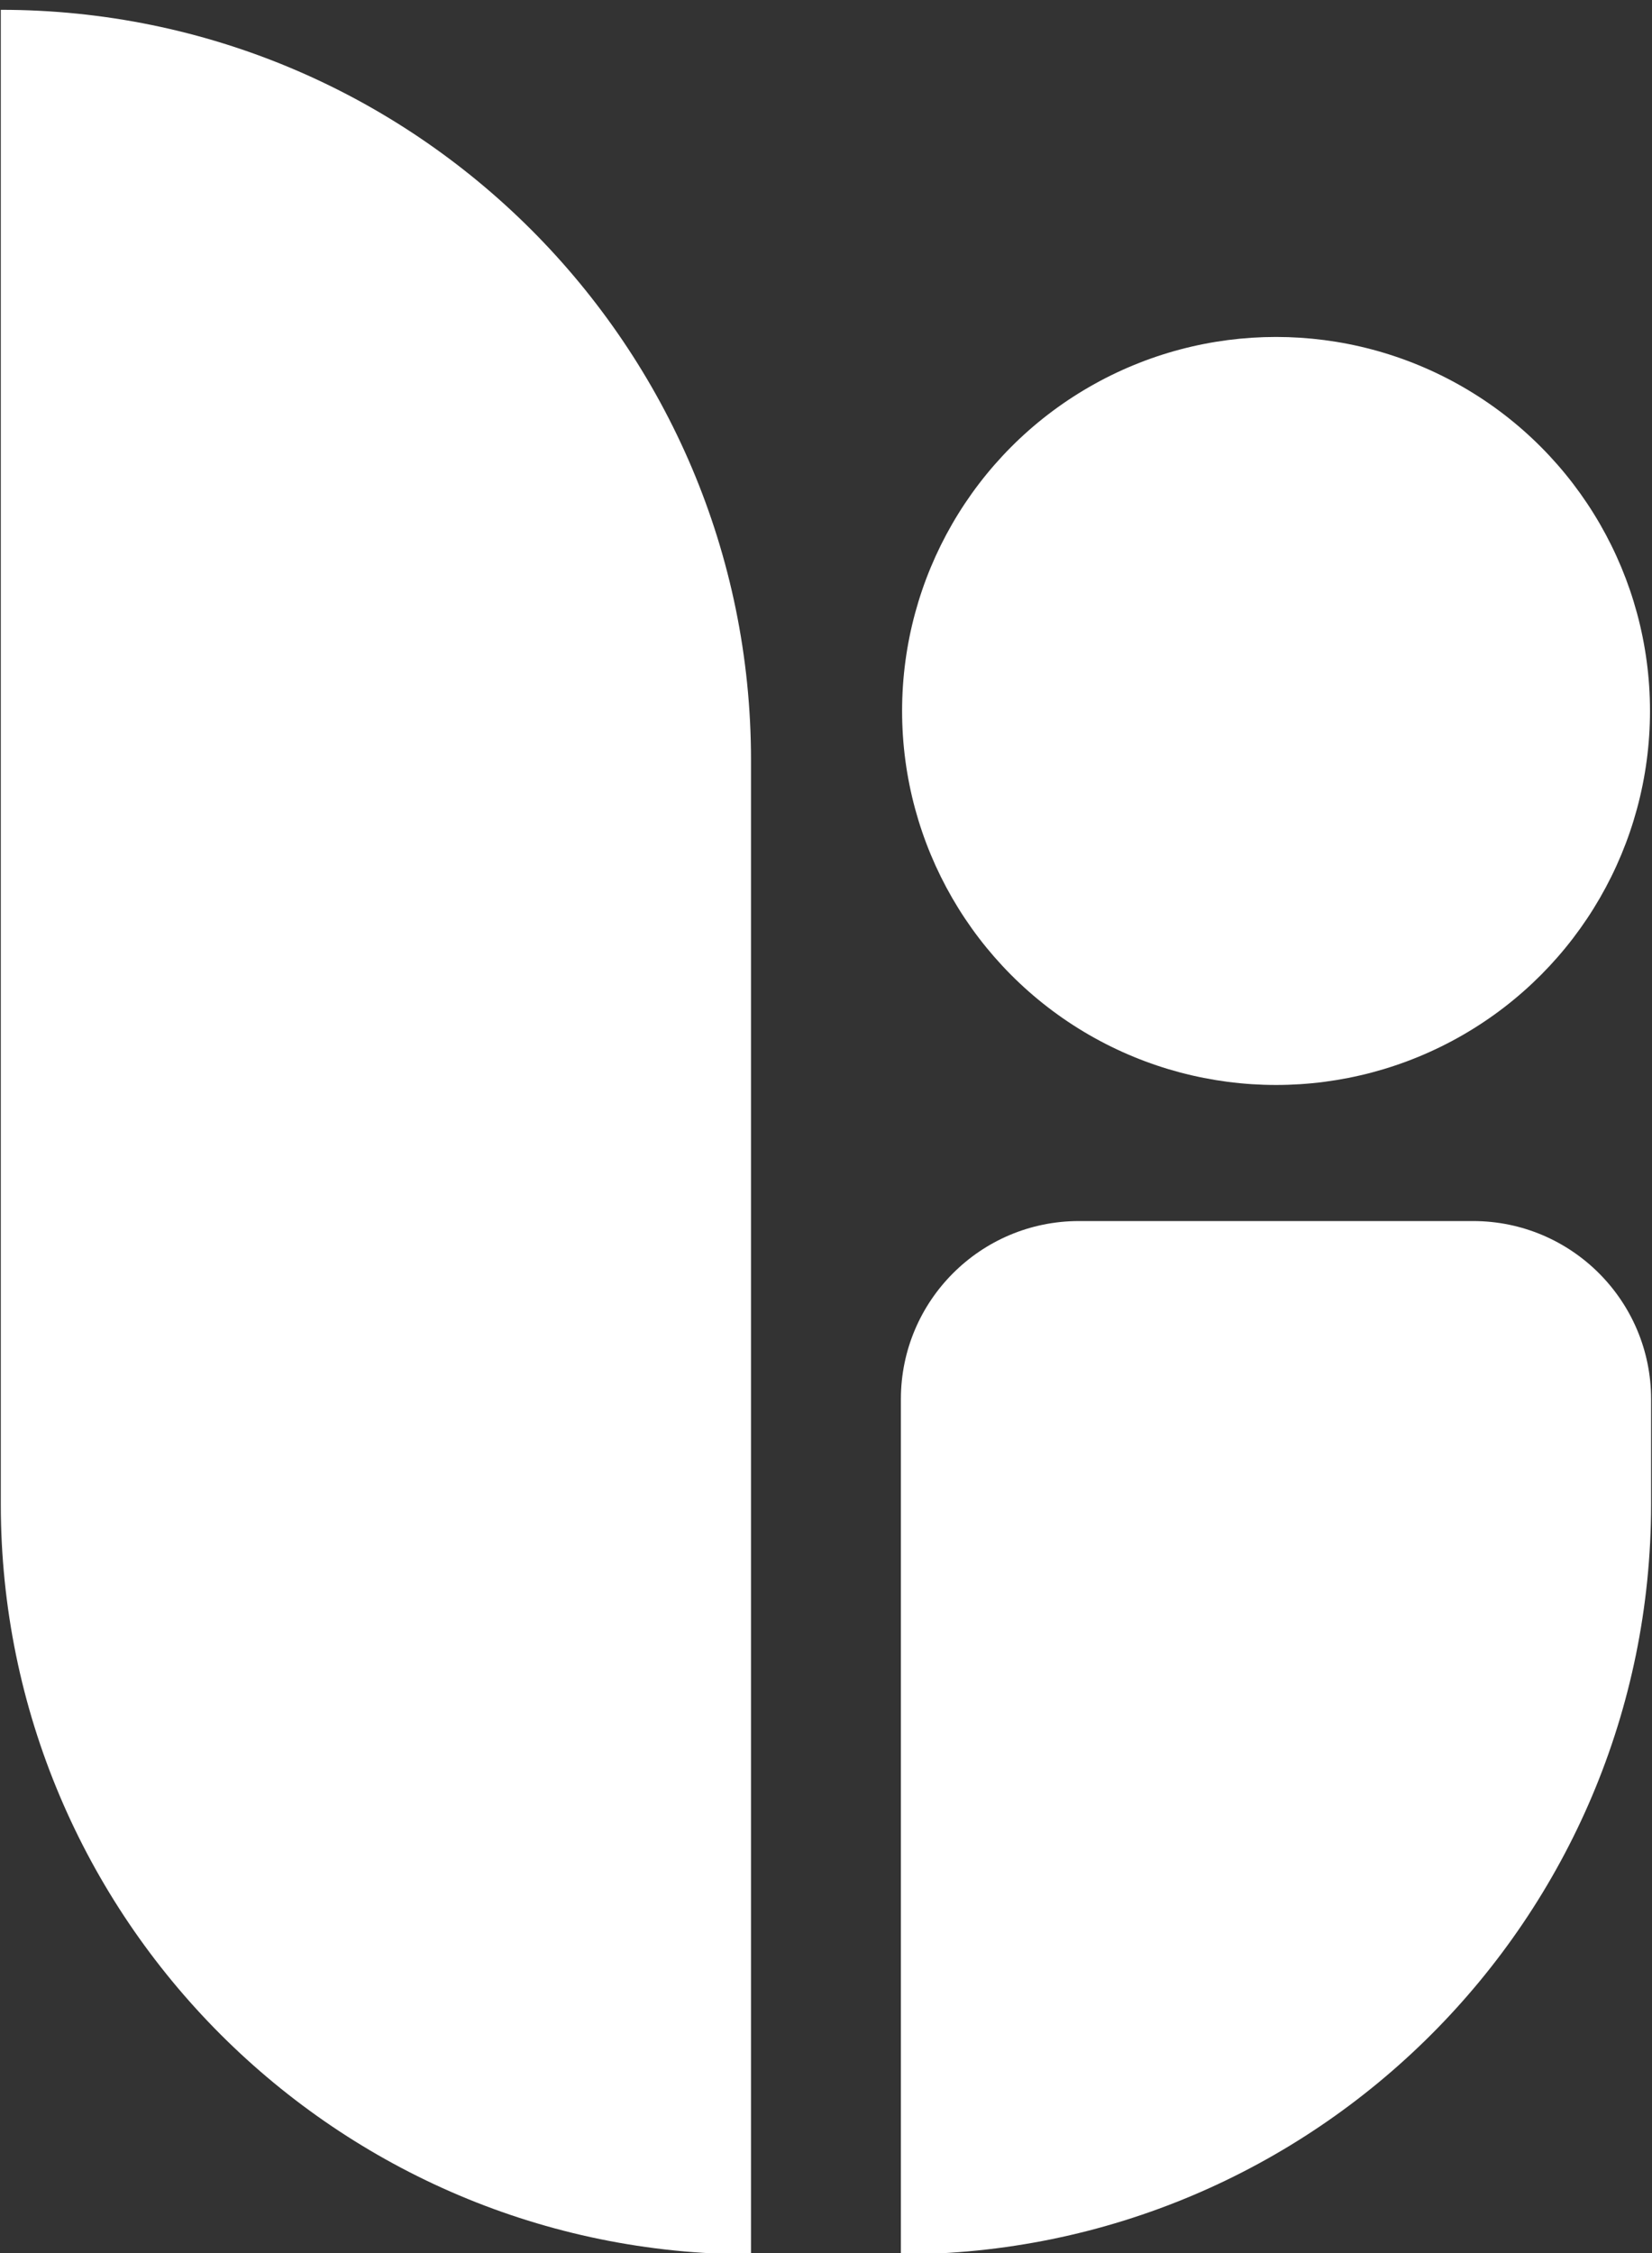
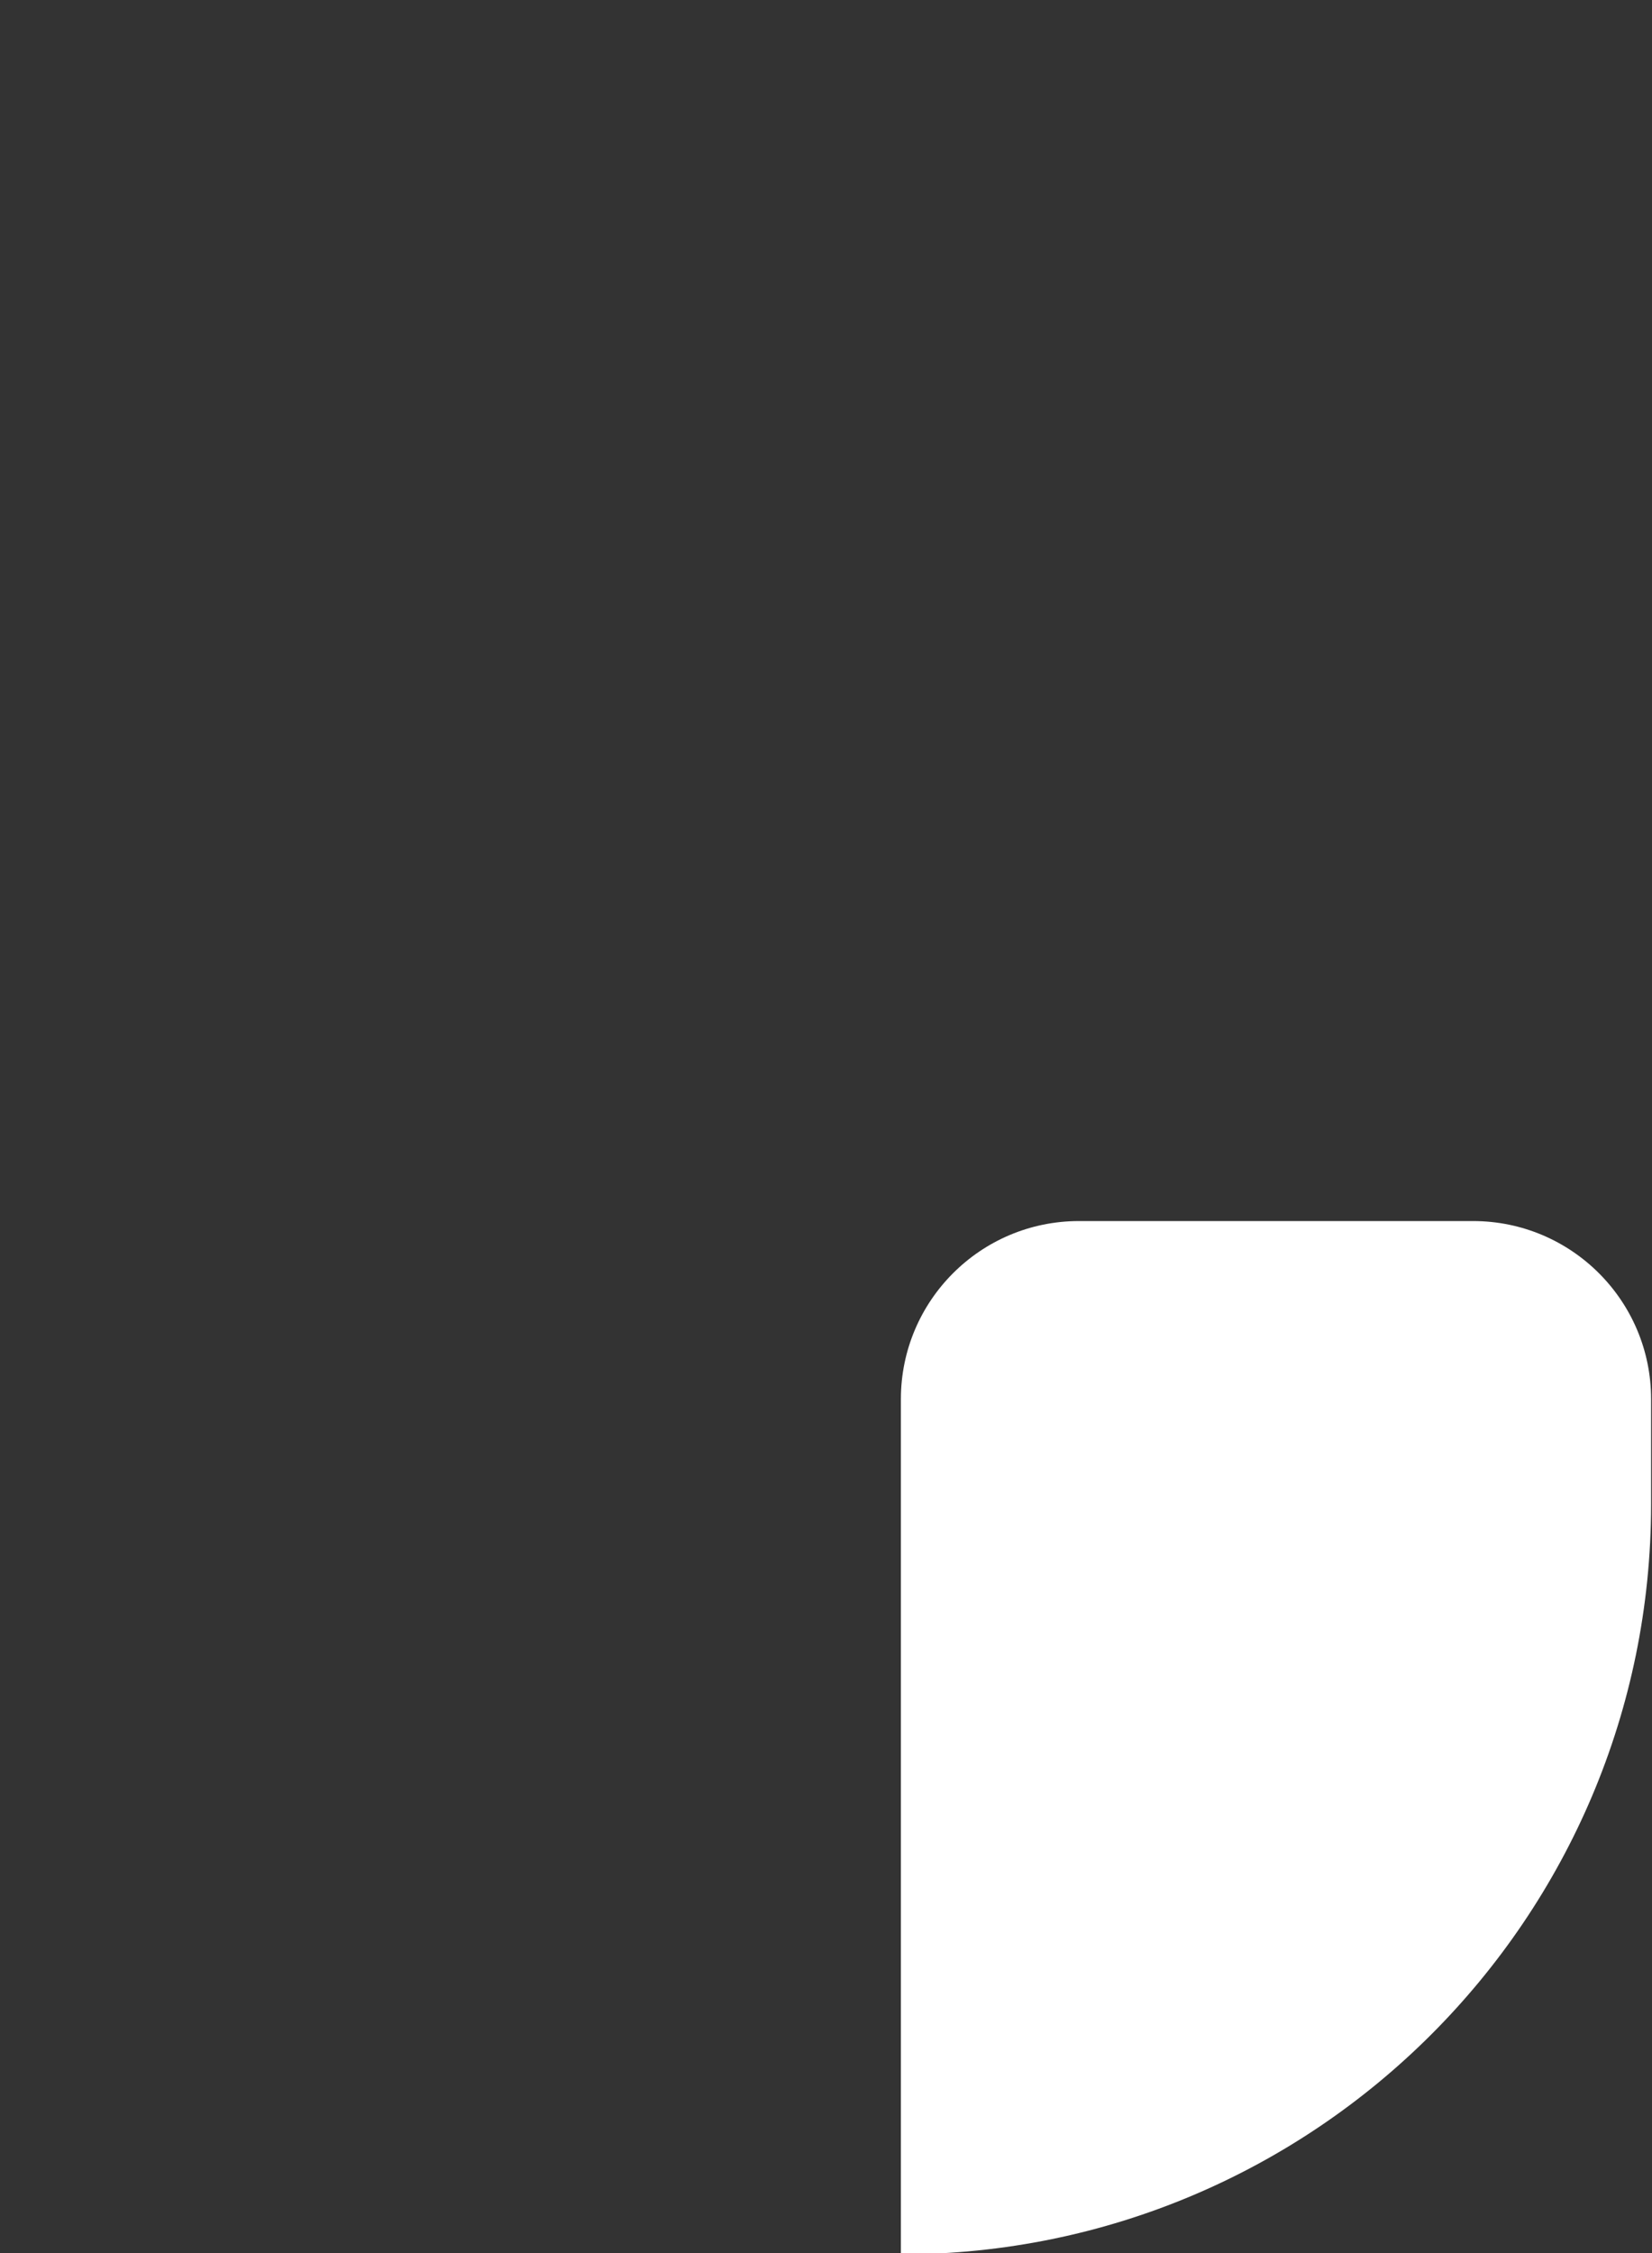
<svg xmlns="http://www.w3.org/2000/svg" id="Logo_versions" width="165" height="225" viewBox="0 0 165 225">
  <rect x="0" y="0" width="165" height="225" fill="#333333" stroke="none" />
  <defs>
    <style>.cls-1{fill:#fff;}</style>
  </defs>
-   <path class="cls-1" d="m.08.98h0c41.35,0,74.93,33.57,74.93,74.93v149.22h0C33.66,225.13.08,191.56.08,150.21V.98H.08Z" />
  <path class="cls-1" d="m107.77,121.94h39.36c9.82,0,17.78,7.97,17.78,17.78v10.48c0,41.35-33.57,74.93-74.93,74.93h0v-85.41c0-9.82,7.97-17.78,17.78-17.78Z" />
-   <circle class="cls-1" cx="127.45" cy="71" r="37.35" />
</svg>